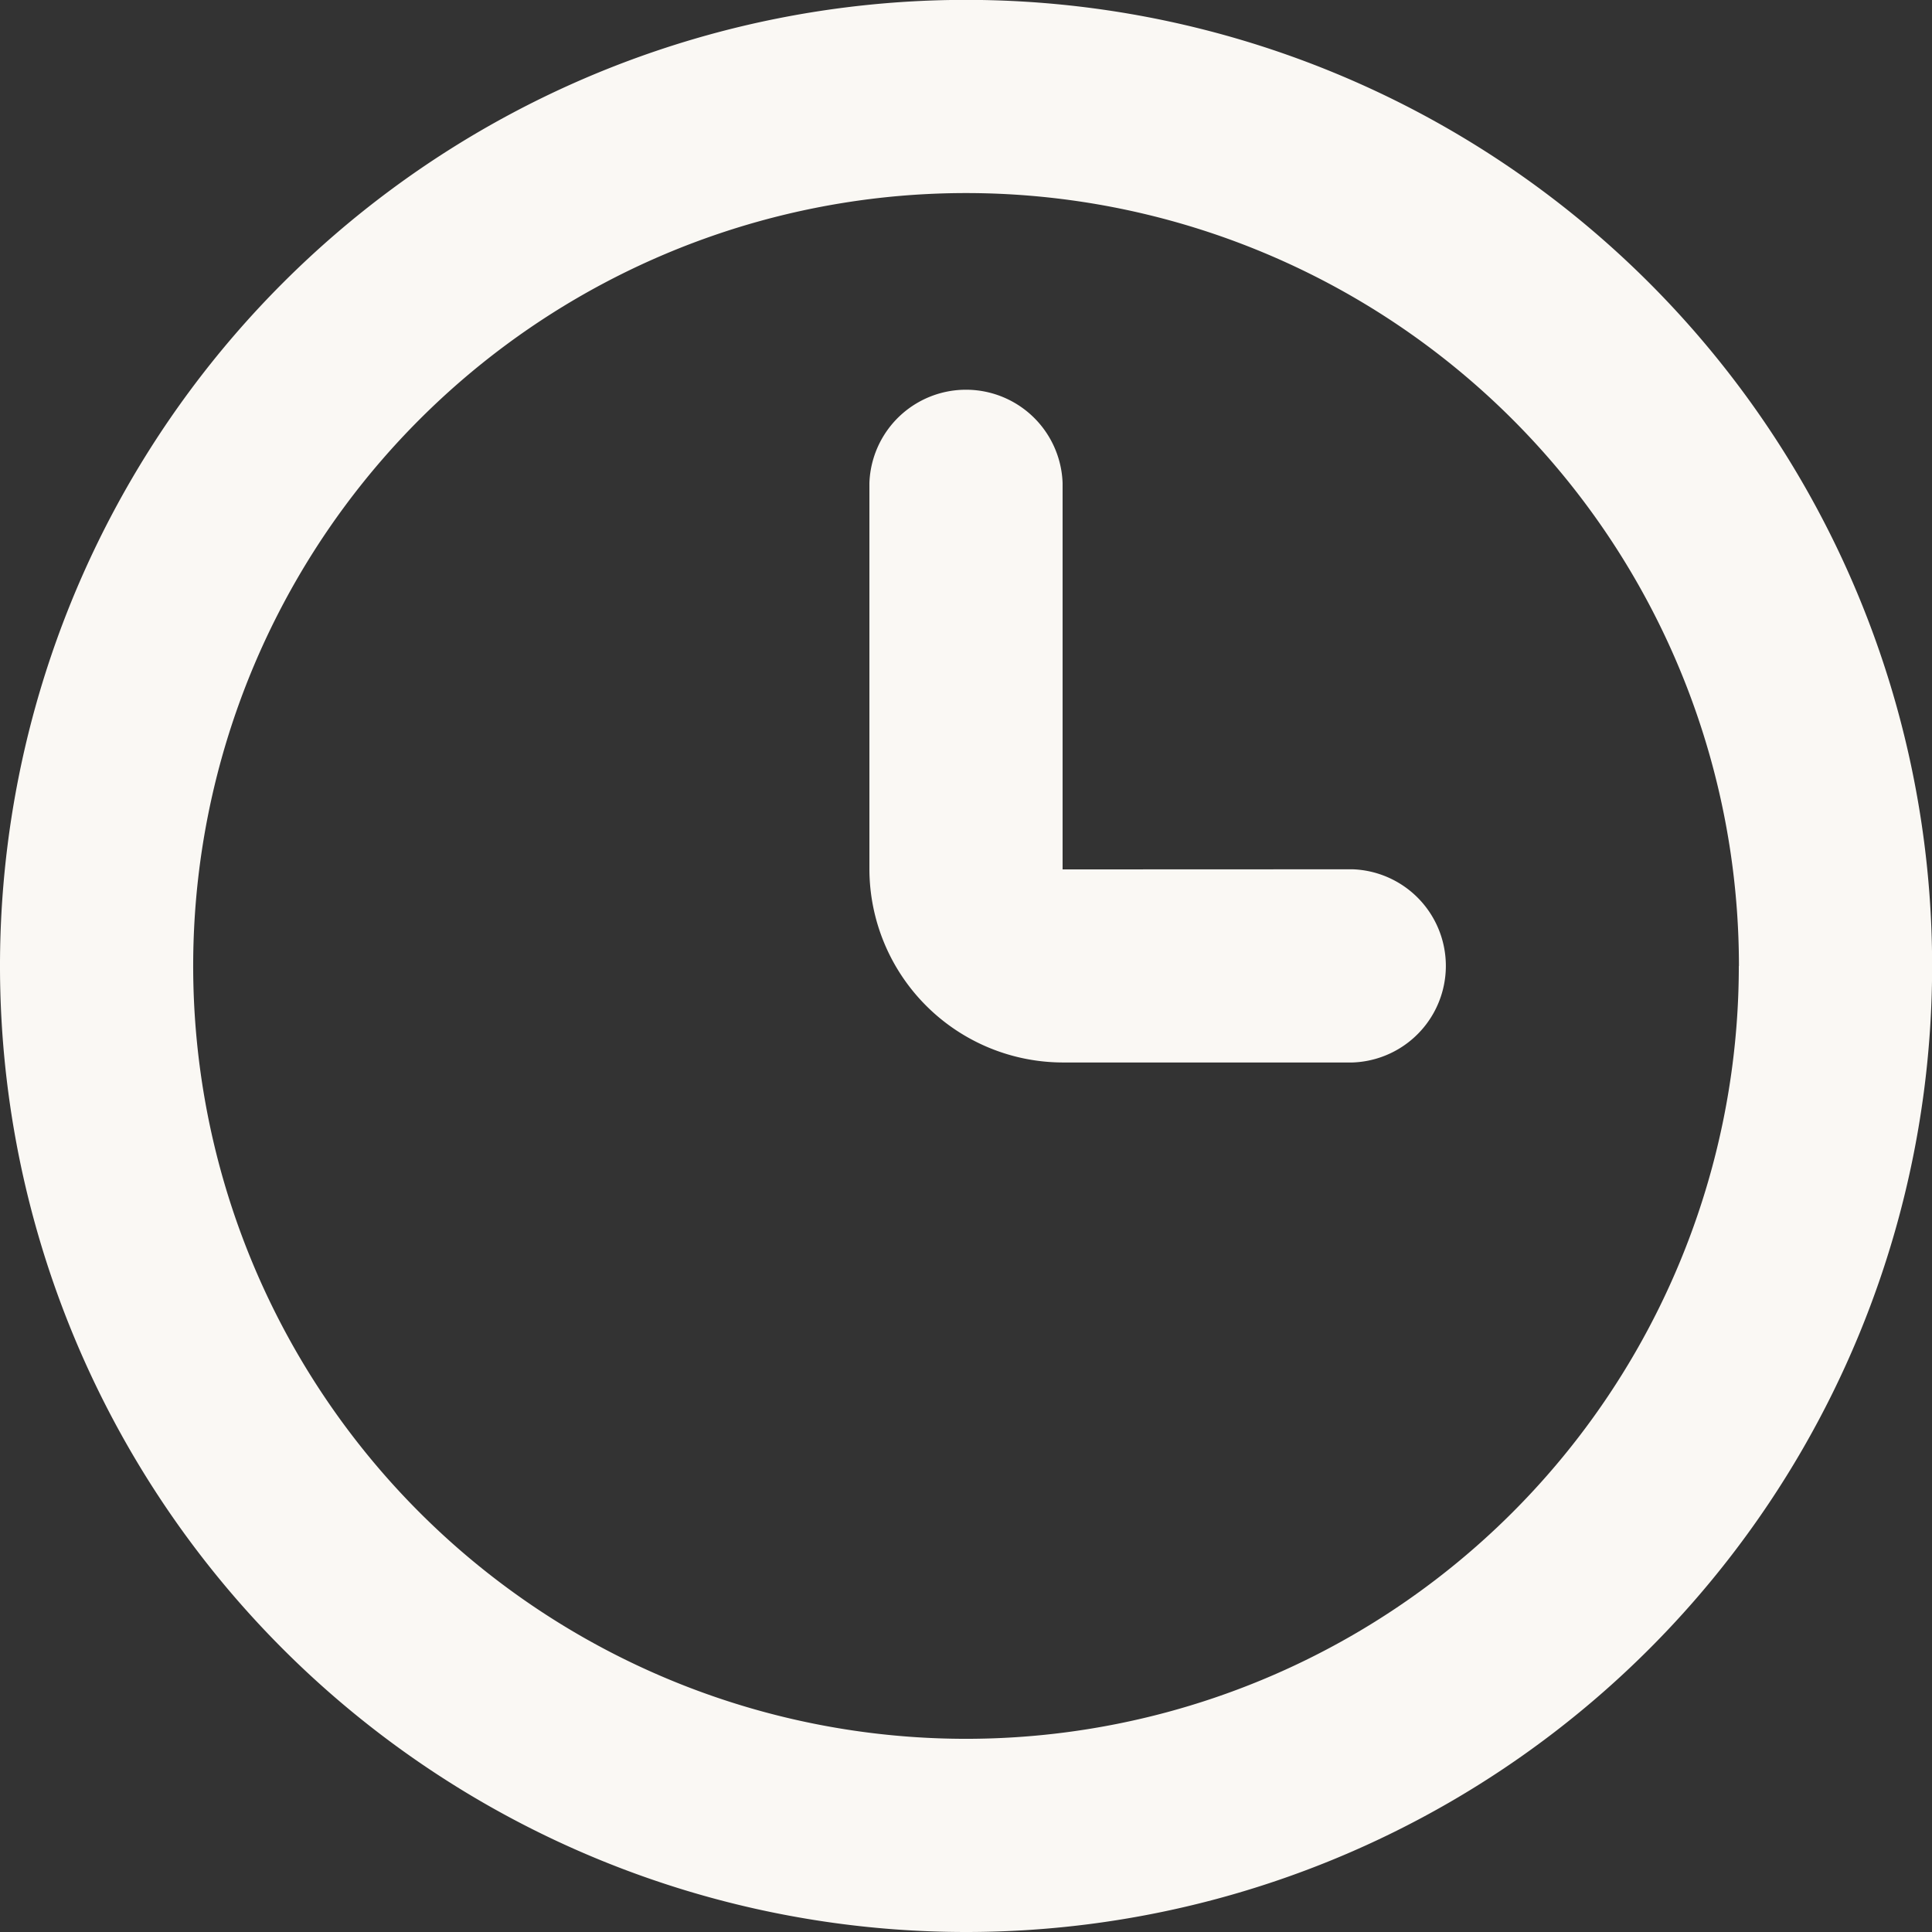
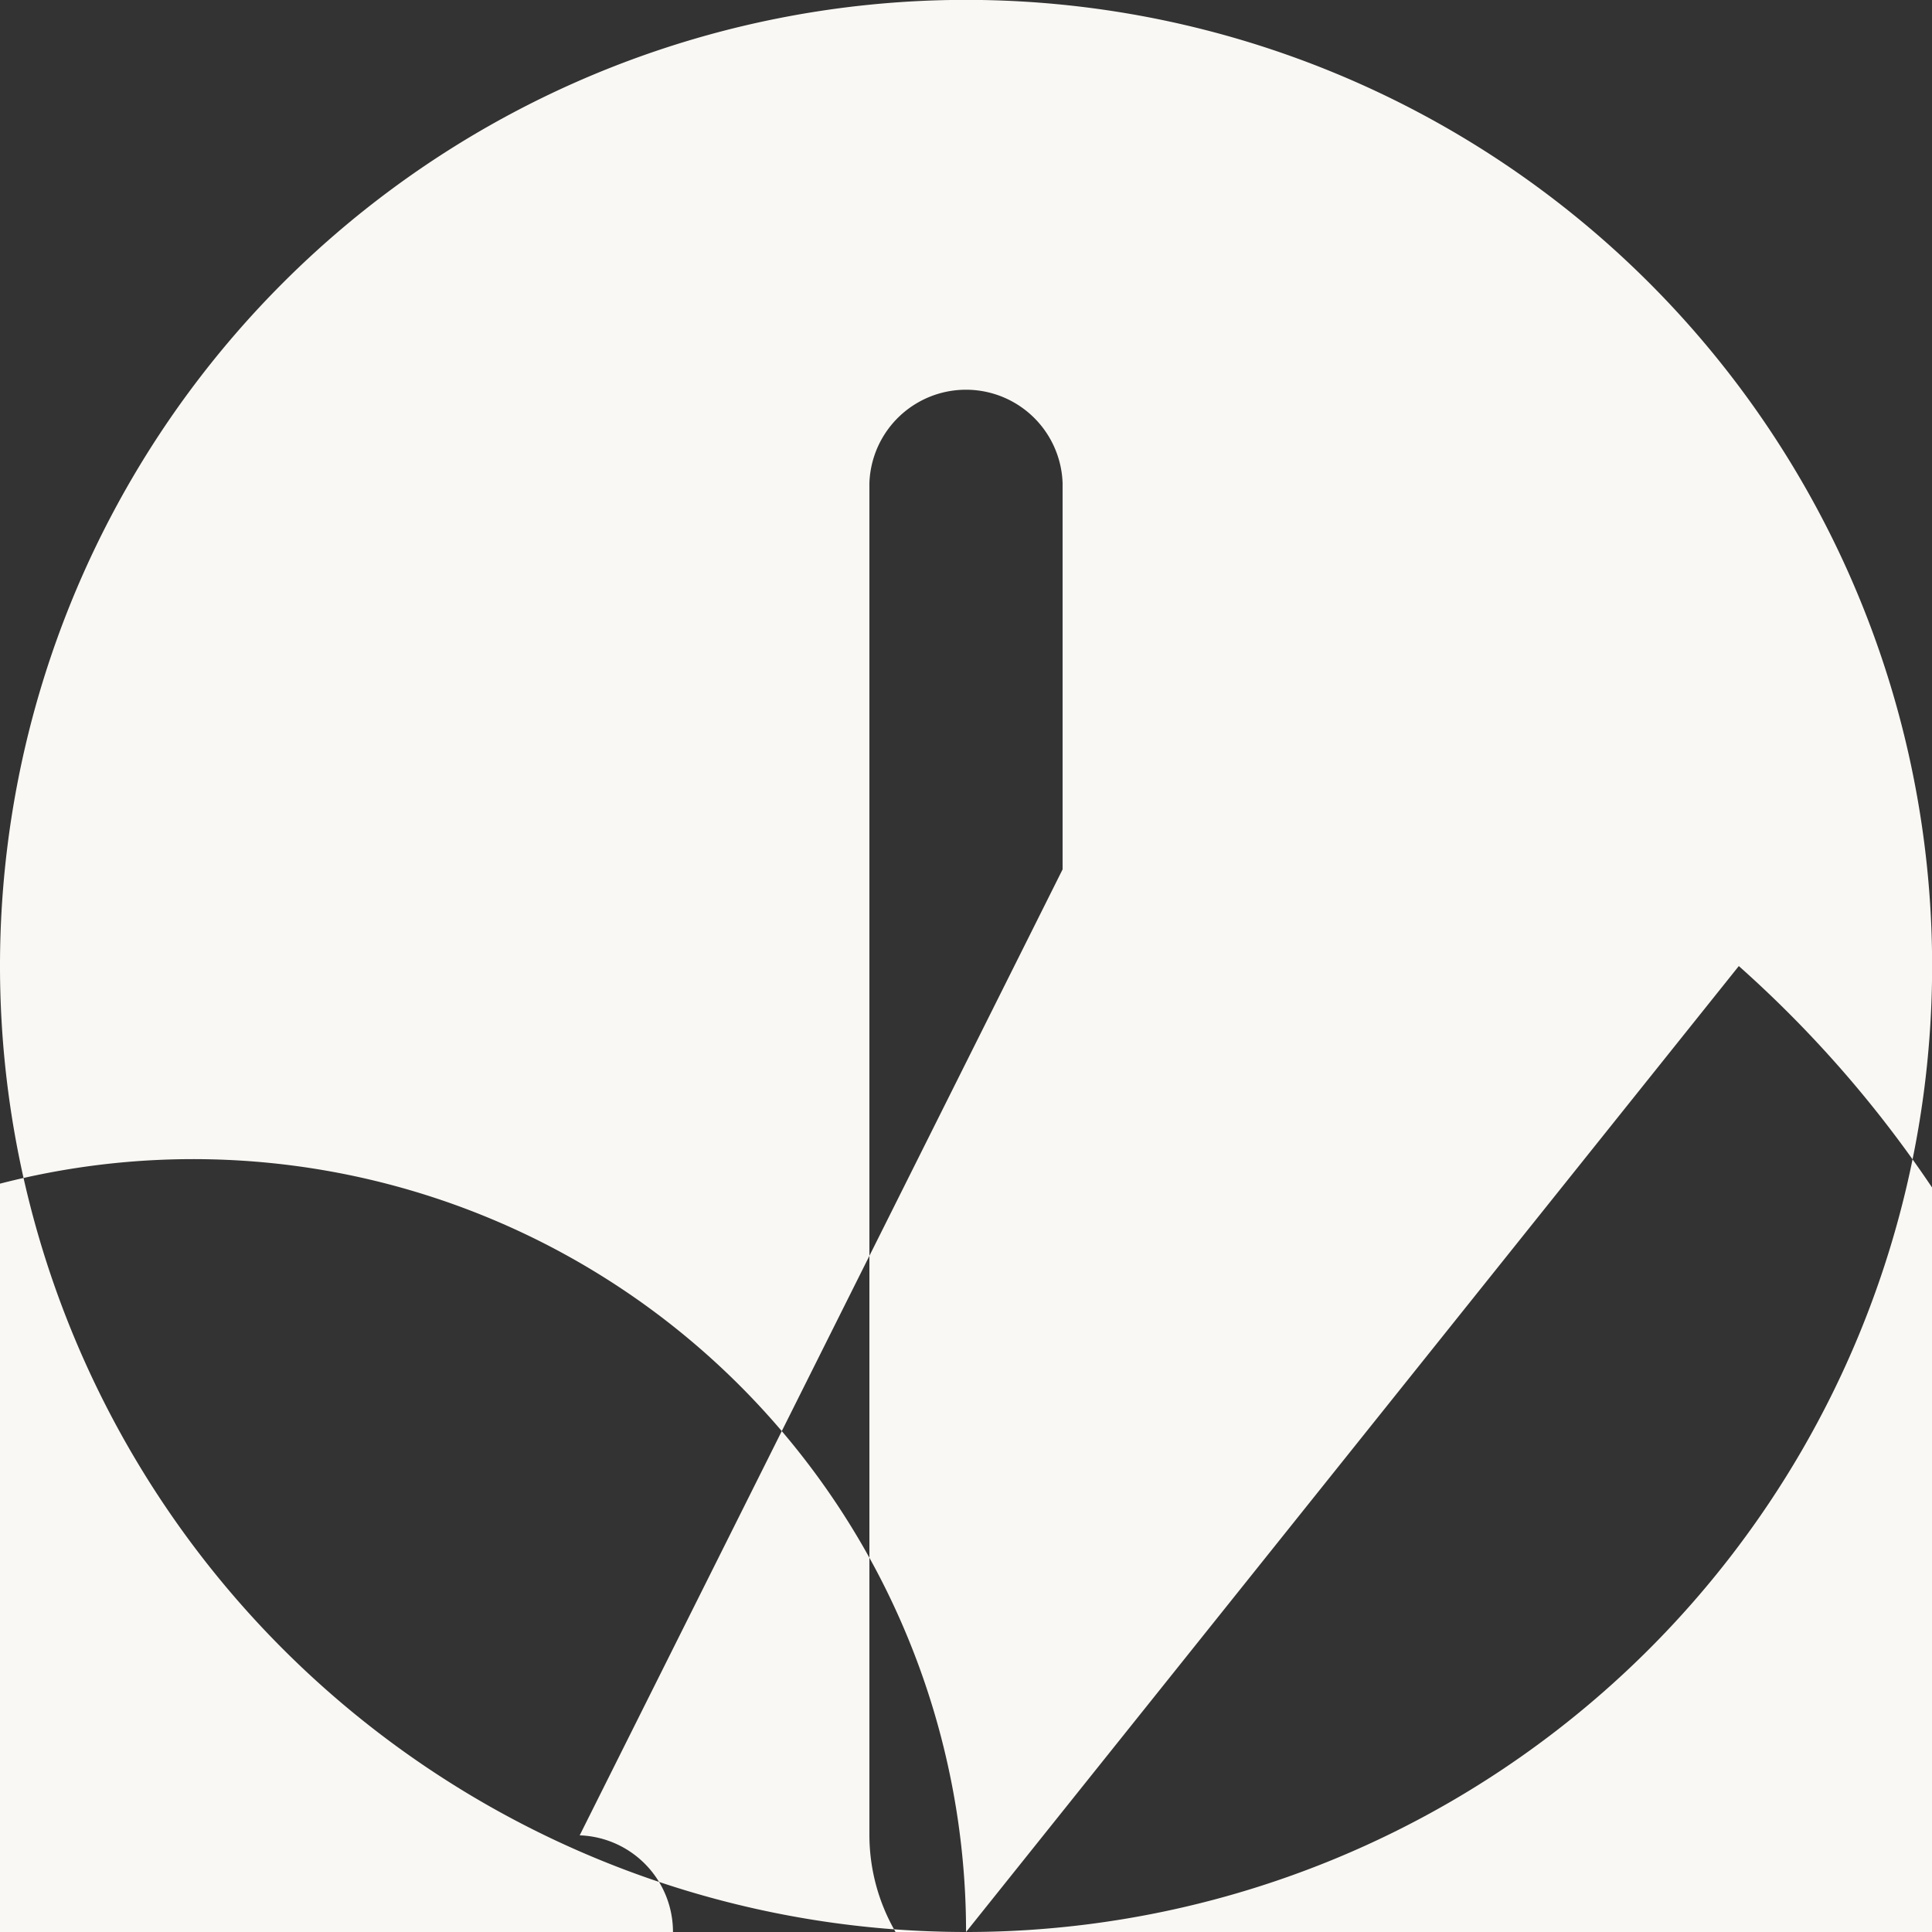
<svg xmlns="http://www.w3.org/2000/svg" width="16.611" height="16.611" viewBox="0 0 16.611 16.611">
  <rect x="0" y="0" width="16.611" height="16.611" fill="#333333" stroke="none" />
  <g id="clock" transform="translate(-16 -16)">
-     <path id="Path_10" data-name="Path 10" d="M24.306,32.611a8.306,8.306,0,1,1,8.306-8.306A8.306,8.306,0,0,1,24.306,32.611Zm6.645-8.306a6.645,6.645,0,1,0-6.645,6.645A6.645,6.645,0,0,0,30.95,24.306Zm-3.322-.831a.831.831,0,0,1,0,1.661H25.136a1.666,1.666,0,0,1-1.661-1.661V20.153a.831.831,0,0,1,1.661,0v3.322Z" fill="#faf8f4" fill-rule="evenodd" />
+     <path id="Path_10" data-name="Path 10" d="M24.306,32.611a8.306,8.306,0,1,1,8.306-8.306A8.306,8.306,0,0,1,24.306,32.611Za6.645,6.645,0,1,0-6.645,6.645A6.645,6.645,0,0,0,30.95,24.306Zm-3.322-.831a.831.831,0,0,1,0,1.661H25.136a1.666,1.666,0,0,1-1.661-1.661V20.153a.831.831,0,0,1,1.661,0v3.322Z" fill="#faf8f4" fill-rule="evenodd" />
  </g>
</svg>